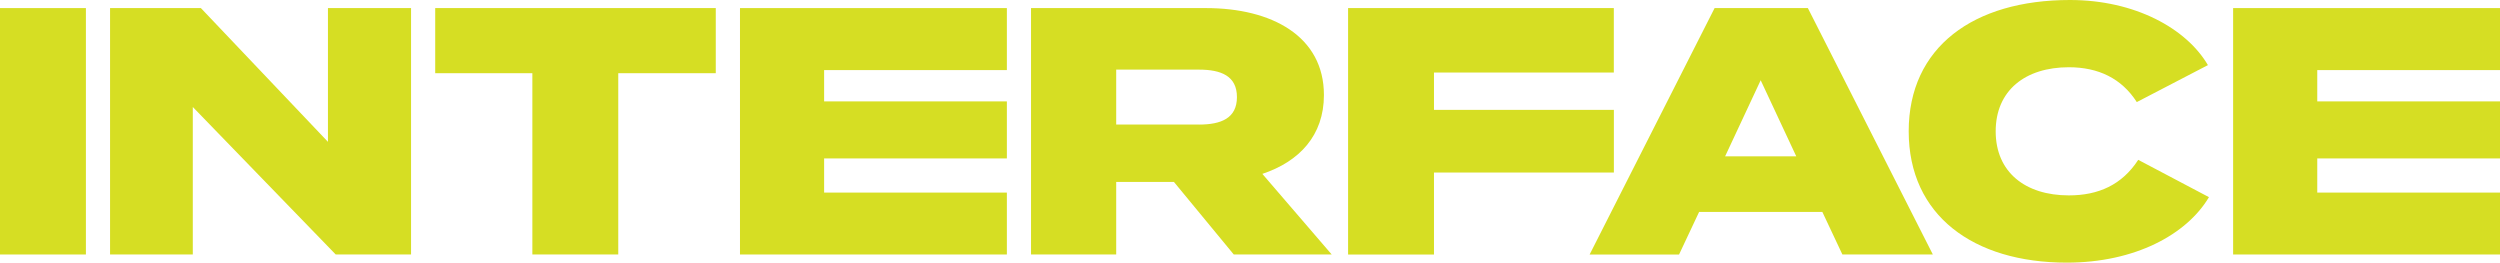
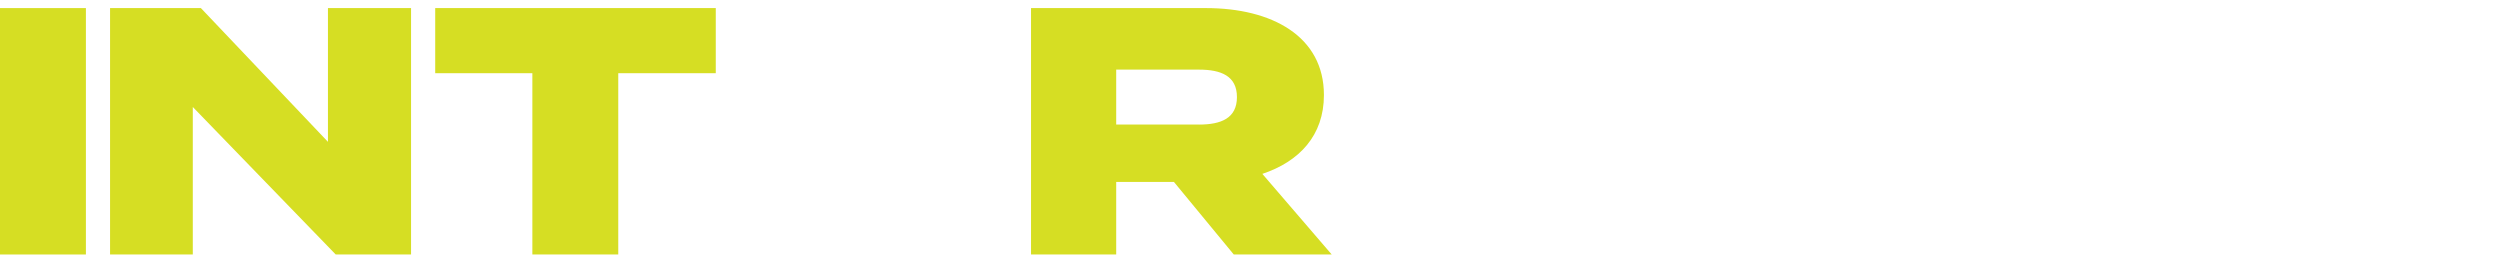
<svg xmlns="http://www.w3.org/2000/svg" id="Layer_1" viewBox="0 0 482.24 50.66">
  <defs>
    <style>.cls-1{fill:#d6de23;}</style>
  </defs>
  <path class="cls-1" d="M0,49.09V1.56H16.57V49.09H0Z" />
  <path class="cls-1" d="M79.29,1.56V49.09h-14.53l-27.57-28.45v28.45h-15.96V1.56h17.52l24.51,25.8V1.56h16.02Z" />
  <path class="cls-1" d="M138.07,14.12h-18.81V49.09h-16.57V14.12h-18.74V1.56h54.12V14.12Z" />
-   <path class="cls-1" d="M194.22,13.52V1.56h-51.48V49.09h51.48v-11.94h-35.25v-6.59h35.25v-11h-35.25v-6.04h35.25Z" />
-   <path class="cls-1" d="M482.24,13.52V1.56h-51.48V49.09h51.48v-11.94h-35.25v-6.59h35.25v-11h-35.25v-6.04h35.25Z" />
  <path class="cls-1" d="M237.99,49.09l-11.54-13.99h-11.14v13.99h-16.43V1.56h33.75c12.7,0,22.75,5.43,22.75,16.77,0,7.81-4.75,12.83-11.88,15.21l13.38,15.55h-18.88Zm-6.72-25.06c4.28,0,7.33-1.22,7.33-5.3s-3.06-5.3-7.33-5.3h-15.96v10.59h15.96Z" />
-   <path class="cls-1" d="M276.61,13.99v7.2h34.7v12.09h-34.7v15.82h-16.57V1.56h51.26V13.99h-34.7Z" />
-   <path class="cls-1" d="M351.52,40.88h-23.77l-3.87,8.22h-17.25L330.74,1.56h17.99l24.11,47.53h-17.45l-3.87-8.22Zm-5.03-10.73l-6.86-14.67-6.86,14.67h13.72Z" />
-   <path class="cls-1" d="M412.45,30.83l13.65,7.2c-4.28,7.2-14.26,12.63-27.43,12.63-17.99,0-30.49-9.1-30.49-25.33S380.67,0,399.28,0c12.56,0,22.48,5.5,26.62,12.56l-13.72,7.13c-2.92-4.55-7.4-6.72-13.1-6.72-8.42,0-14.12,4.48-14.12,12.36s5.7,12.36,14.12,12.36c5.7,0,10.25-2.04,13.38-6.86Z" />
</svg>